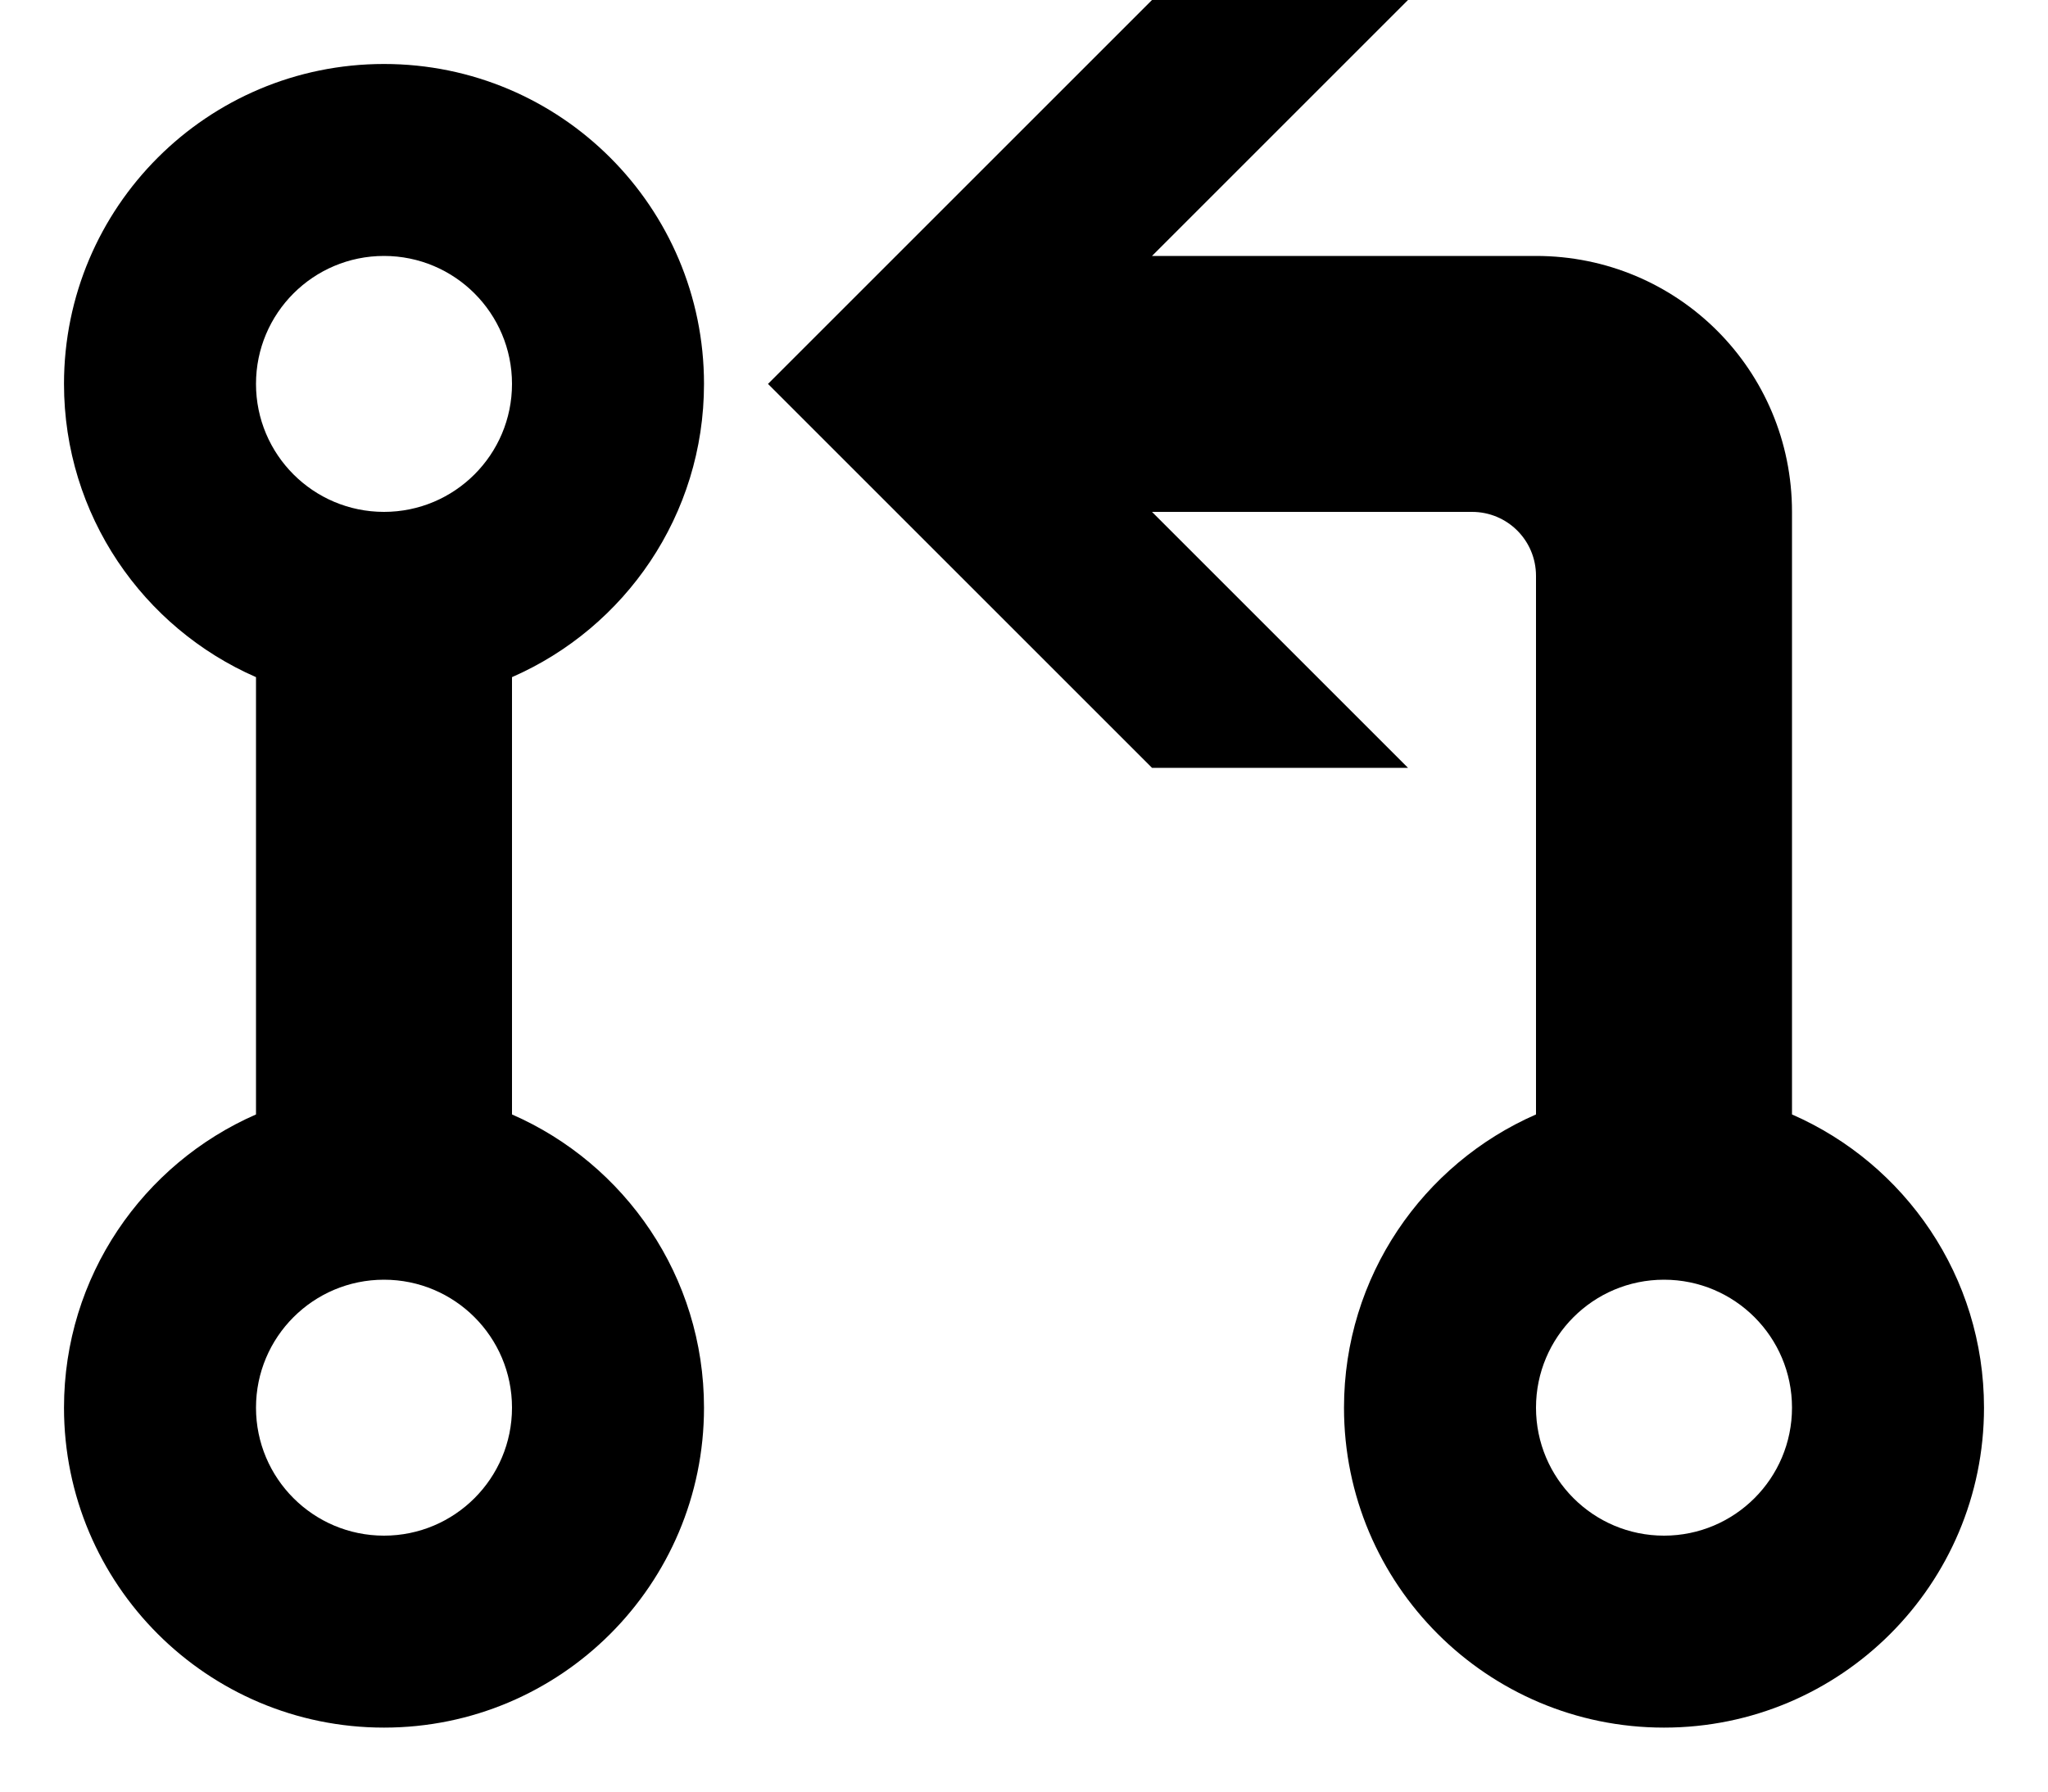
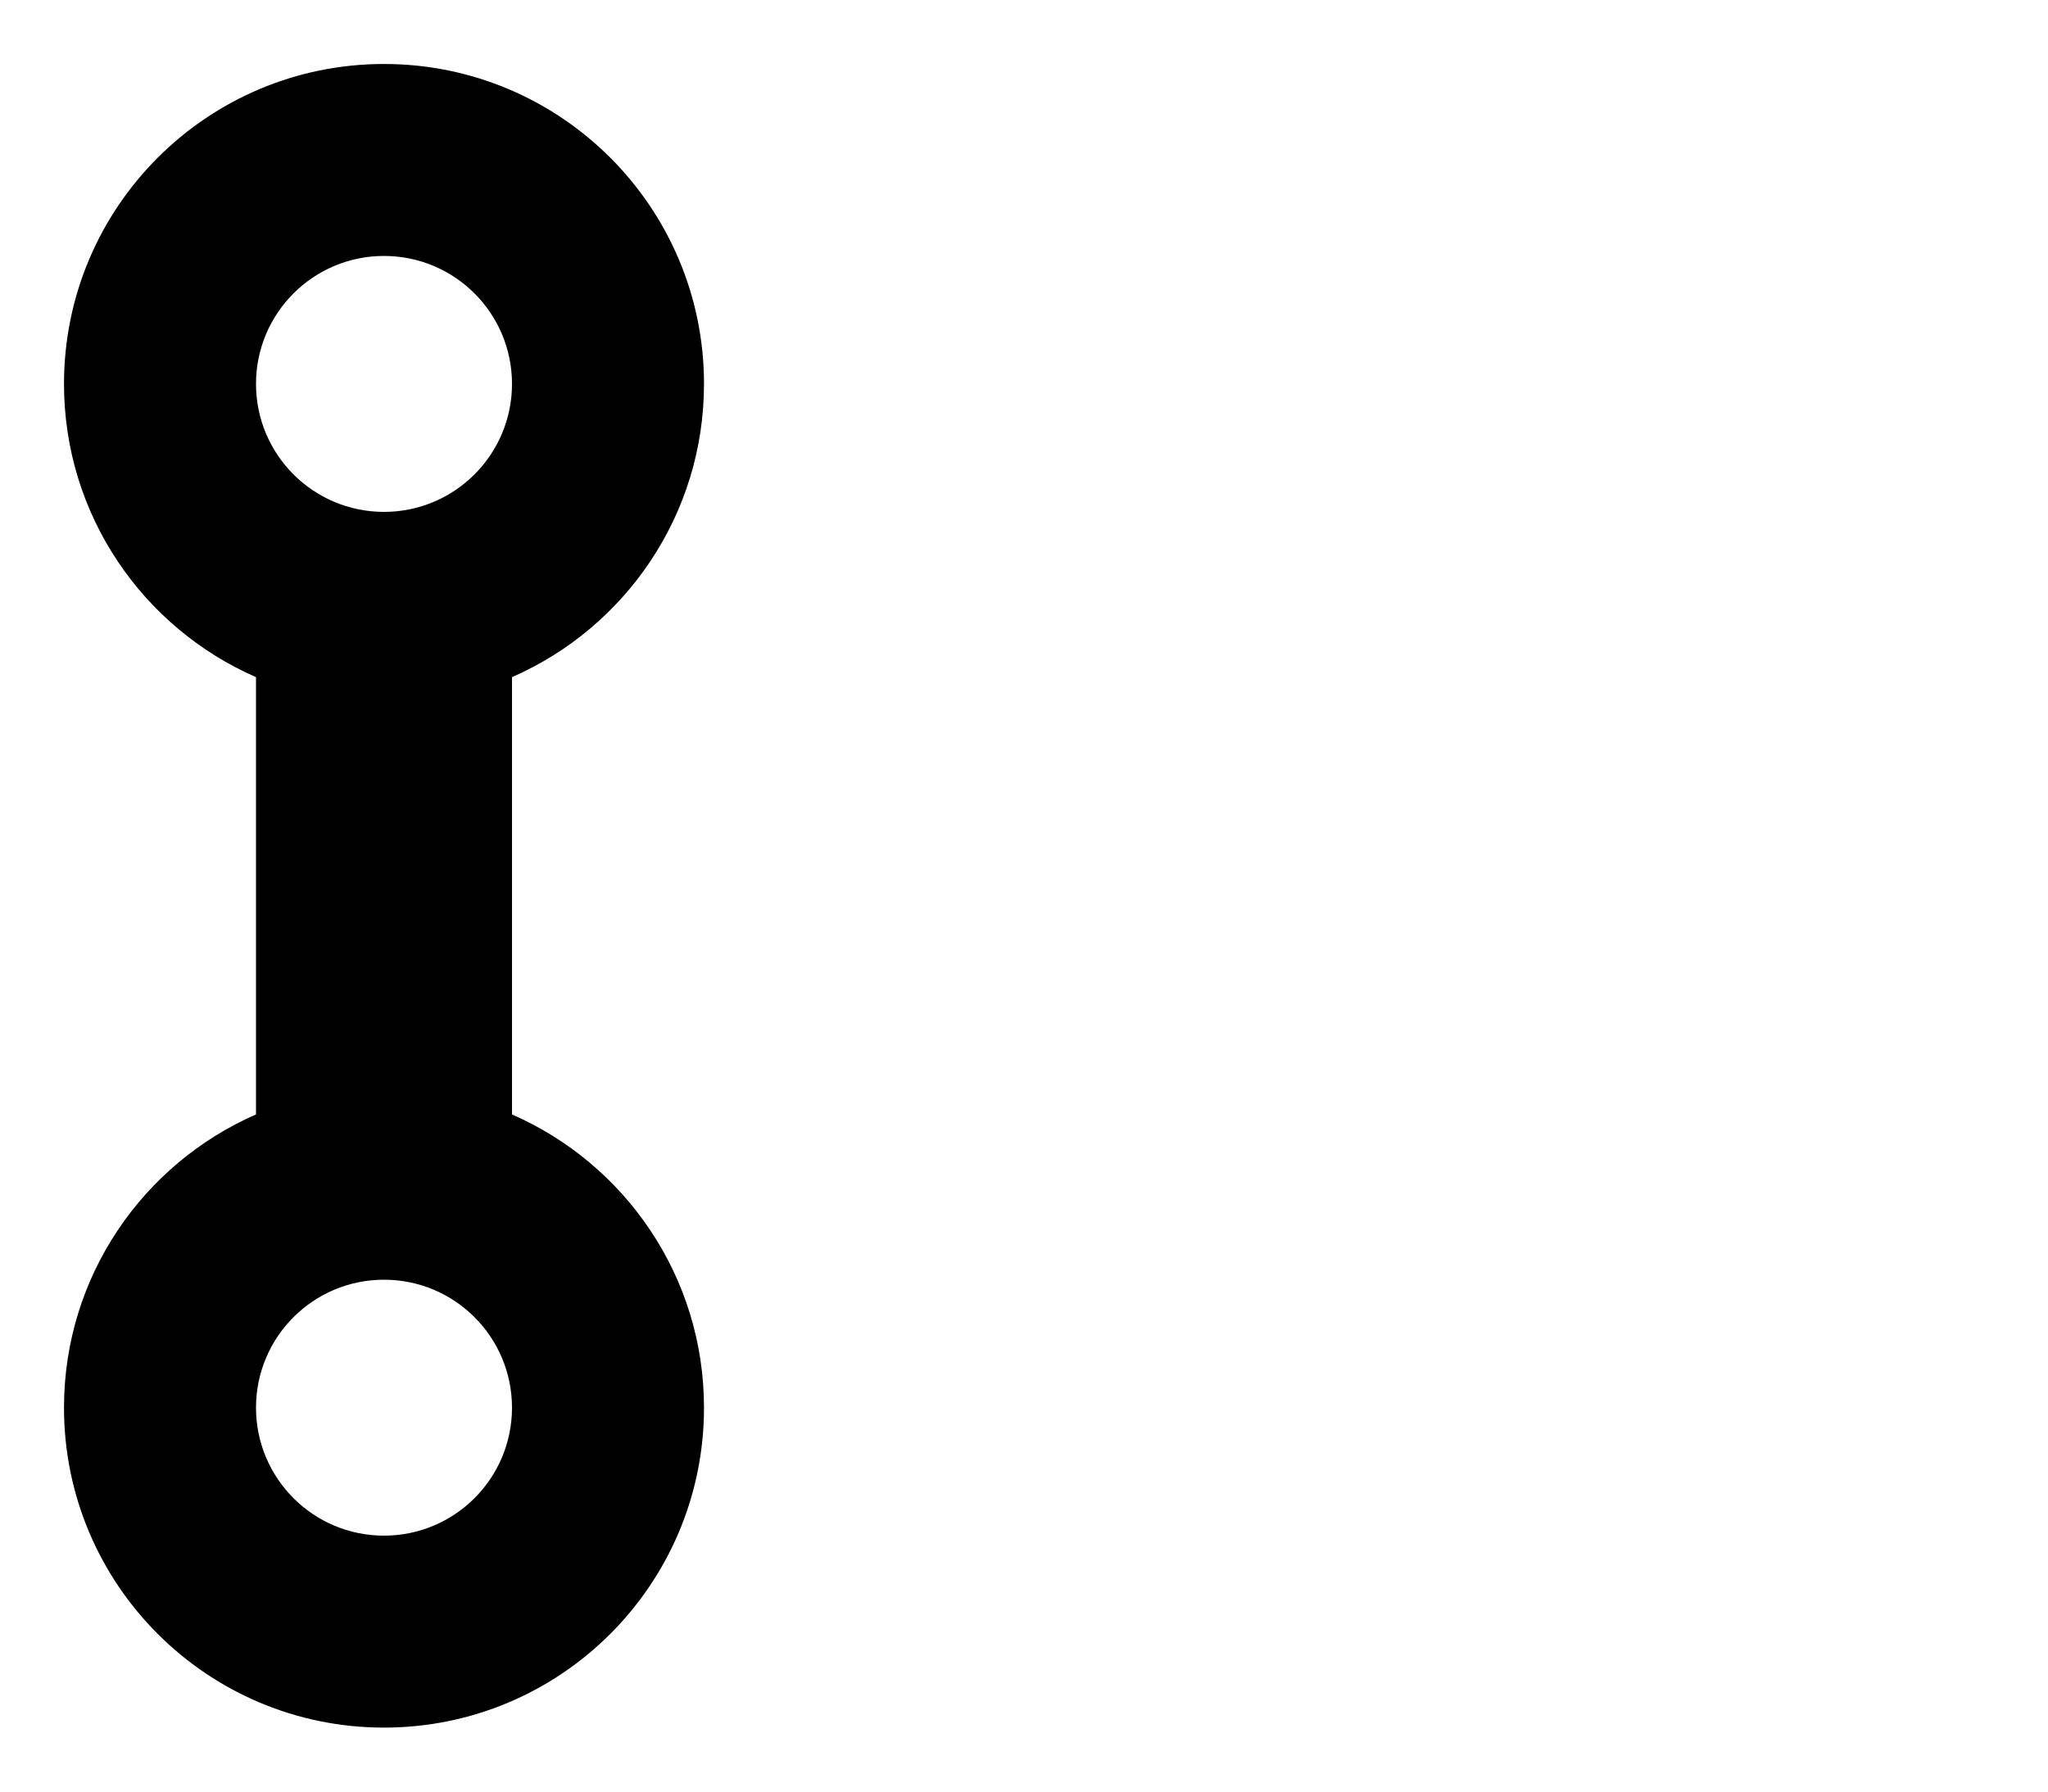
<svg xmlns="http://www.w3.org/2000/svg" xmlns:ns1="http://www.inkscape.org/namespaces/inkscape" xmlns:ns2="http://sodipodi.sourceforge.net/DTD/sodipodi-0.dtd" width="512" height="448" viewBox="0 0 512 448" id="svg2" version="1.1" ns1:version="0.91 r13725" ns2:docname="tfvc-pull-request-3.svg">
  <title id="title4159">tfvc-pull-request</title>
  <defs id="defs4" />
  <ns2:namedview id="base" pagecolor="#ffffff" bordercolor="#666666" borderopacity="1.0" ns1:pageopacity="0.0" ns1:pageshadow="2" ns1:zoom="0.98994949" ns1:cx="181.75942" ns1:cy="289.82405" ns1:document-units="px" ns1:current-layer="layer1" showgrid="true" fit-margin-top="448" fit-margin-right="384" fit-margin-left="0" fit-margin-bottom="0" units="px" ns1:window-width="1381" ns1:window-height="1025" ns1:window-x="132" ns1:window-y="423" ns1:window-maximized="0" ns1:snap-bbox="true" ns1:bbox-nodes="true" ns1:object-nodes="true" ns1:snap-nodes="false">
    <ns1:grid type="xygrid" id="grid3347" spacingx="16" spacingy="16" empspacing="2" originx="0" originy="-1.7498462e-005" />
  </ns2:namedview>
  <g ns1:label="Layer 1" ns1:groupmode="layer" id="layer1" transform="translate(0,-604.362)">
-     <path style="fill-opacity:1;stroke:none;stroke-width:10;stroke-miterlimit:4;stroke-dasharray:none;stroke-opacity:1" d="M 96 16 C 51.817 16 16 51.817 16 96 C 16 128.802 35.75 156.977 64 169.324 L 64 278.676 C 35.75 291.023 16 319.198 16 352 C 16 396.183 51.817 432 96 432 C 140.183 432 176 396.183 176 352 C 176 319.198 156.25 291.023 128 278.676 L 128 169.324 C 156.25 156.977 176 128.802 176 96 C 176 51.817 140.183 16 96 16 z M 96 64 C 113.673 64 128 78.327 128 96 C 128 113.673 113.673 128 96 128 C 78.327 128 64 113.673 64 96 C 64 78.327 78.327 64 96 64 z M 96 320 C 113.673 320 128 334.327 128 352 C 128 369.673 113.673 384 96 384 C 78.327 384 64 369.673 64 352 C 64 334.327 78.327 320 96 320 z " transform="translate(0,604.362)" id="path4185" />
-     <path style="fill-opacity:1;stroke:none;stroke-width:10;stroke-miterlimit:4;stroke-dasharray:none;stroke-opacity:1" d="M 288 0 L 192 96 L 288 192 L 352 192 L 288 128 L 368 128 C 376.864 128 384 135.136 384 144 L 384 192 L 384 256 L 384 278.676 C 355.75 291.023 336 319.198 336 352 C 336 396.183 371.817 432 416 432 C 460.183 432 496 396.183 496 352 C 496 319.198 476.25 291.023 448 278.676 L 448 256 L 448 192 L 448 128 C 448 92.544 419.456 64 384 64 L 288 64 L 352 0 L 288 0 z M 416 320 C 433.673 320 448 334.327 448 352 C 448 369.673 433.673 384 416 384 C 398.327 384 384 369.673 384 352 C 384 334.327 398.327 320 416 320 z " transform="translate(0,604.362)" id="path4181" />
+     <path style="fill-opacity:1;stroke:none;stroke-width:10;stroke-miterlimit:4;stroke-dasharray:none;stroke-opacity:1" d="M 96 16 C 51.817 16 16 51.817 16 96 C 16 128.802 35.75 156.977 64 169.324 L 64 278.676 C 35.75 291.023 16 319.198 16 352 C 16 396.183 51.817 432 96 432 C 140.183 432 176 396.183 176 352 C 176 319.198 156.25 291.023 128 278.676 L 128 169.324 C 156.25 156.977 176 128.802 176 96 C 176 51.817 140.183 16 96 16 z M 96 64 C 113.673 64 128 78.327 128 96 C 128 113.673 113.673 128 96 128 C 78.327 128 64 113.673 64 96 C 64 78.327 78.327 64 96 64 M 96 320 C 113.673 320 128 334.327 128 352 C 128 369.673 113.673 384 96 384 C 78.327 384 64 369.673 64 352 C 64 334.327 78.327 320 96 320 z " transform="translate(0,604.362)" id="path4185" />
  </g>
</svg>